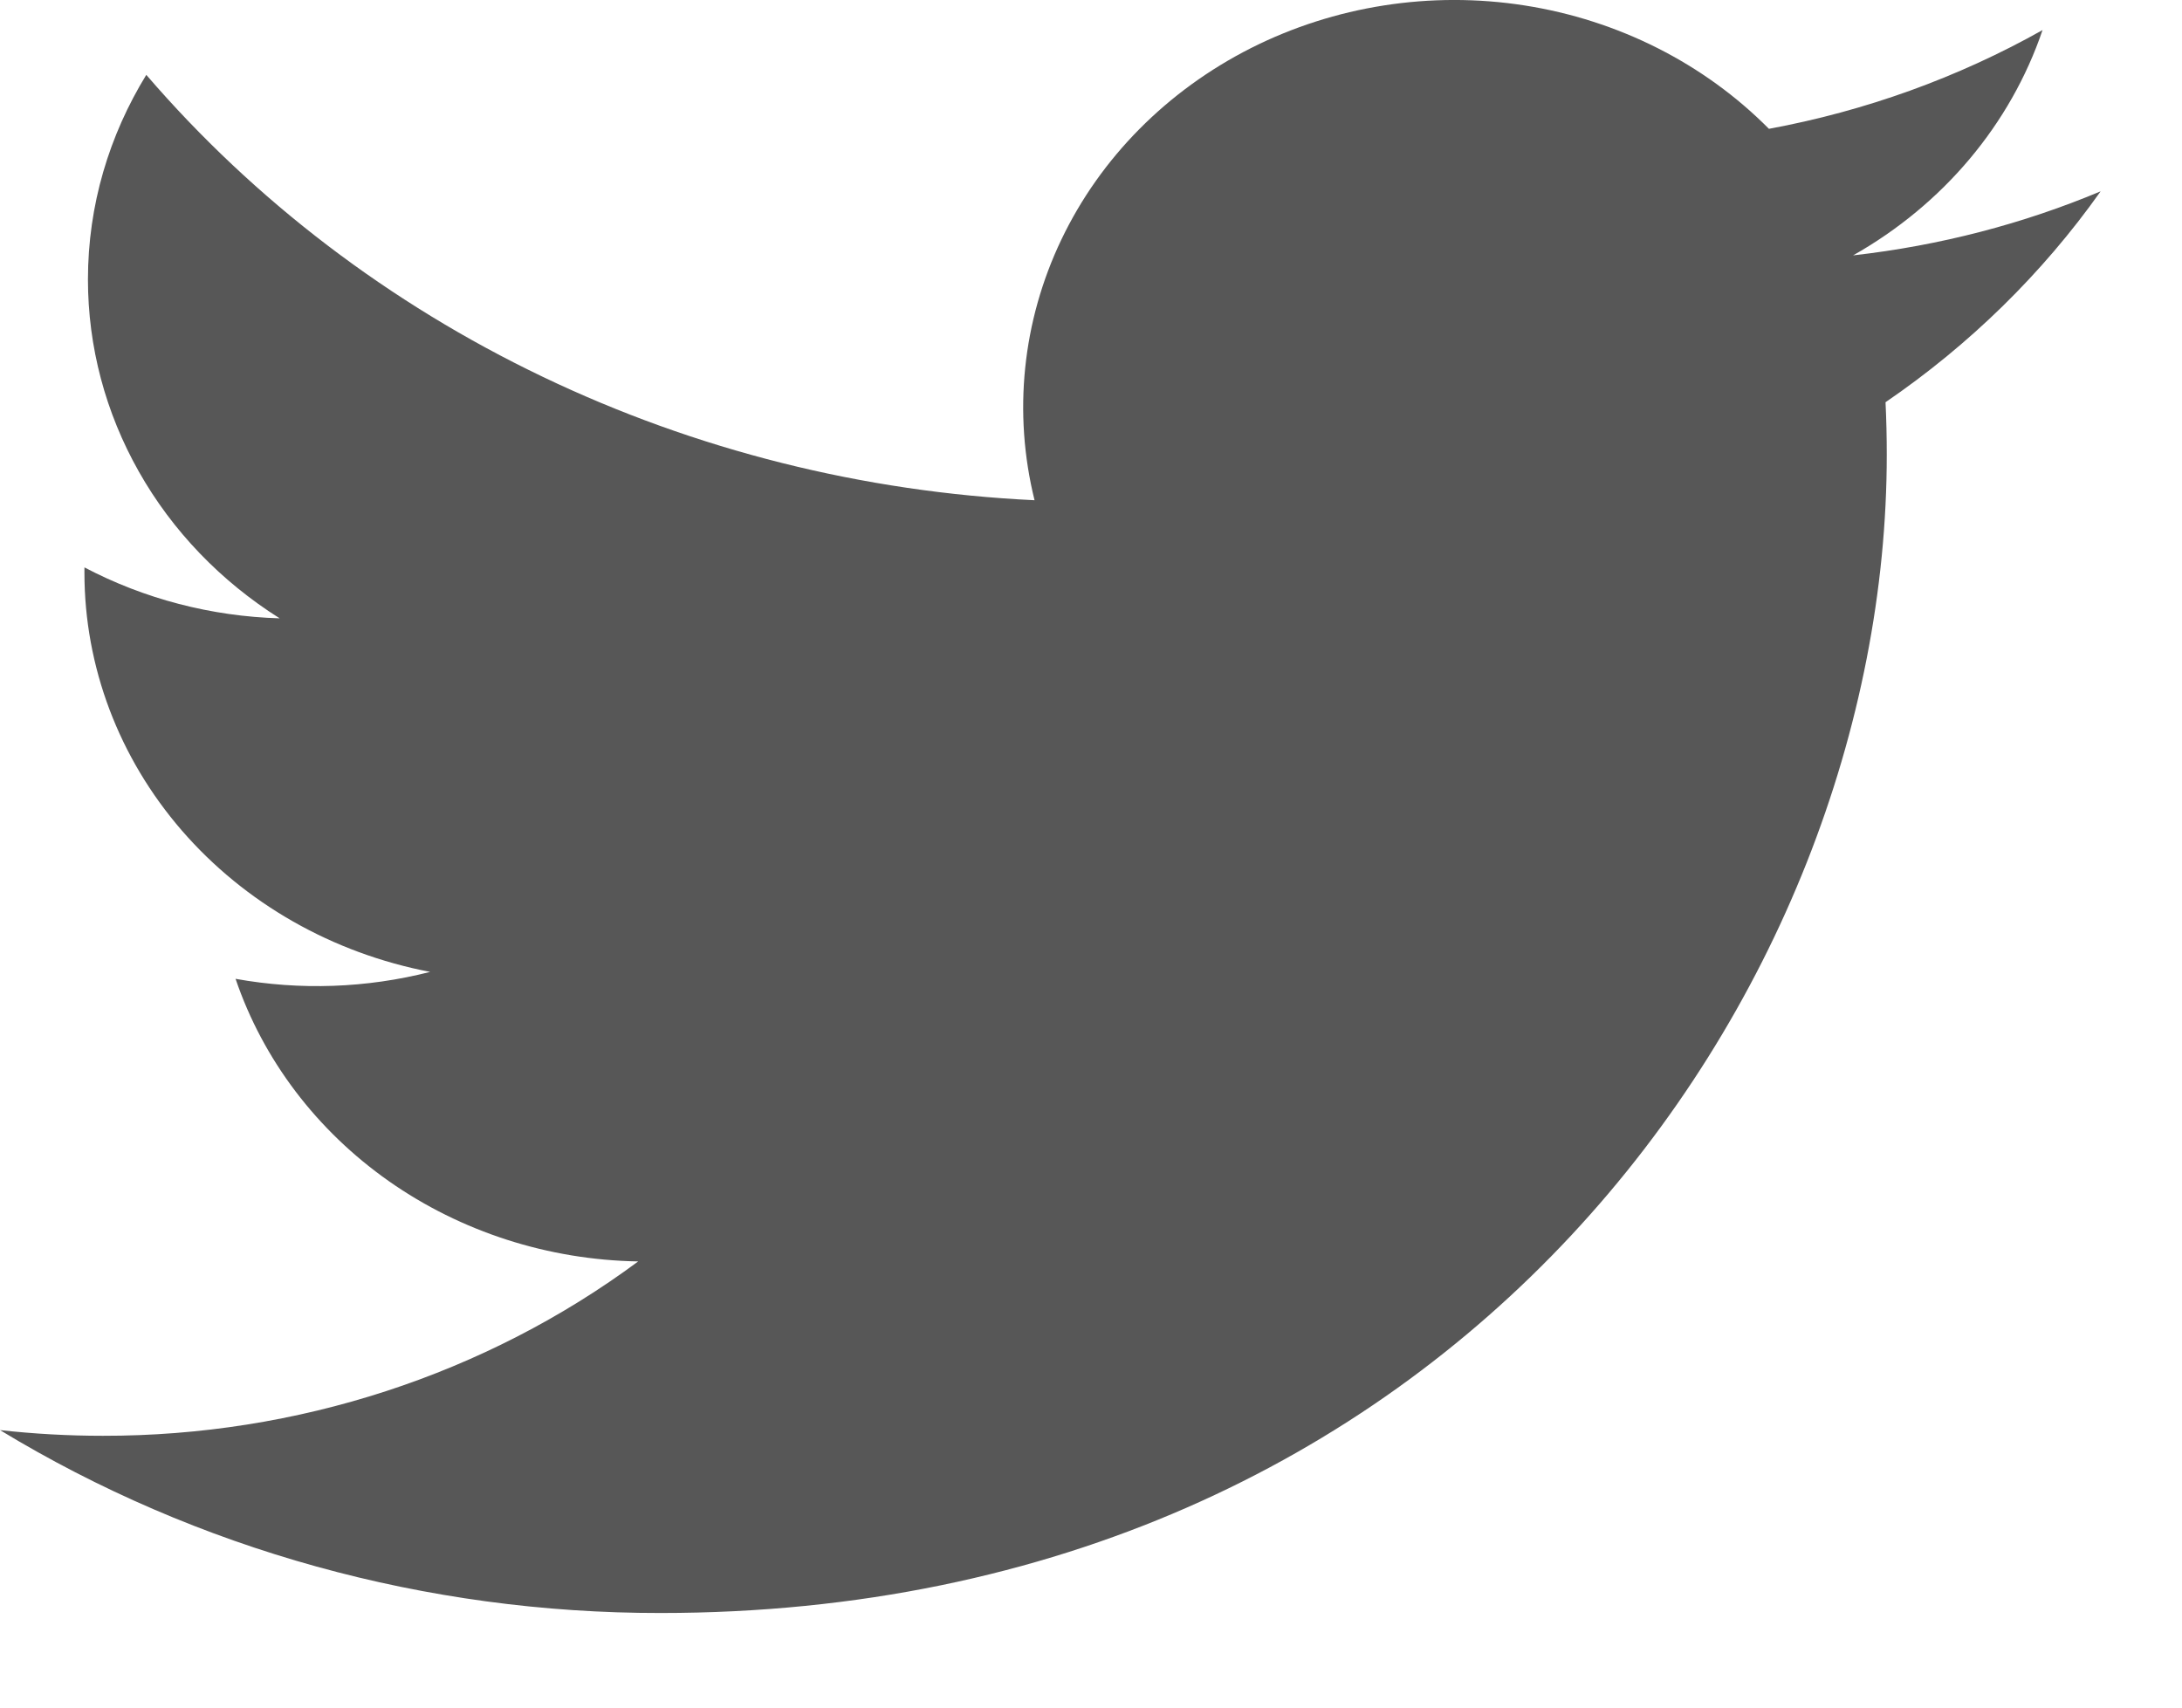
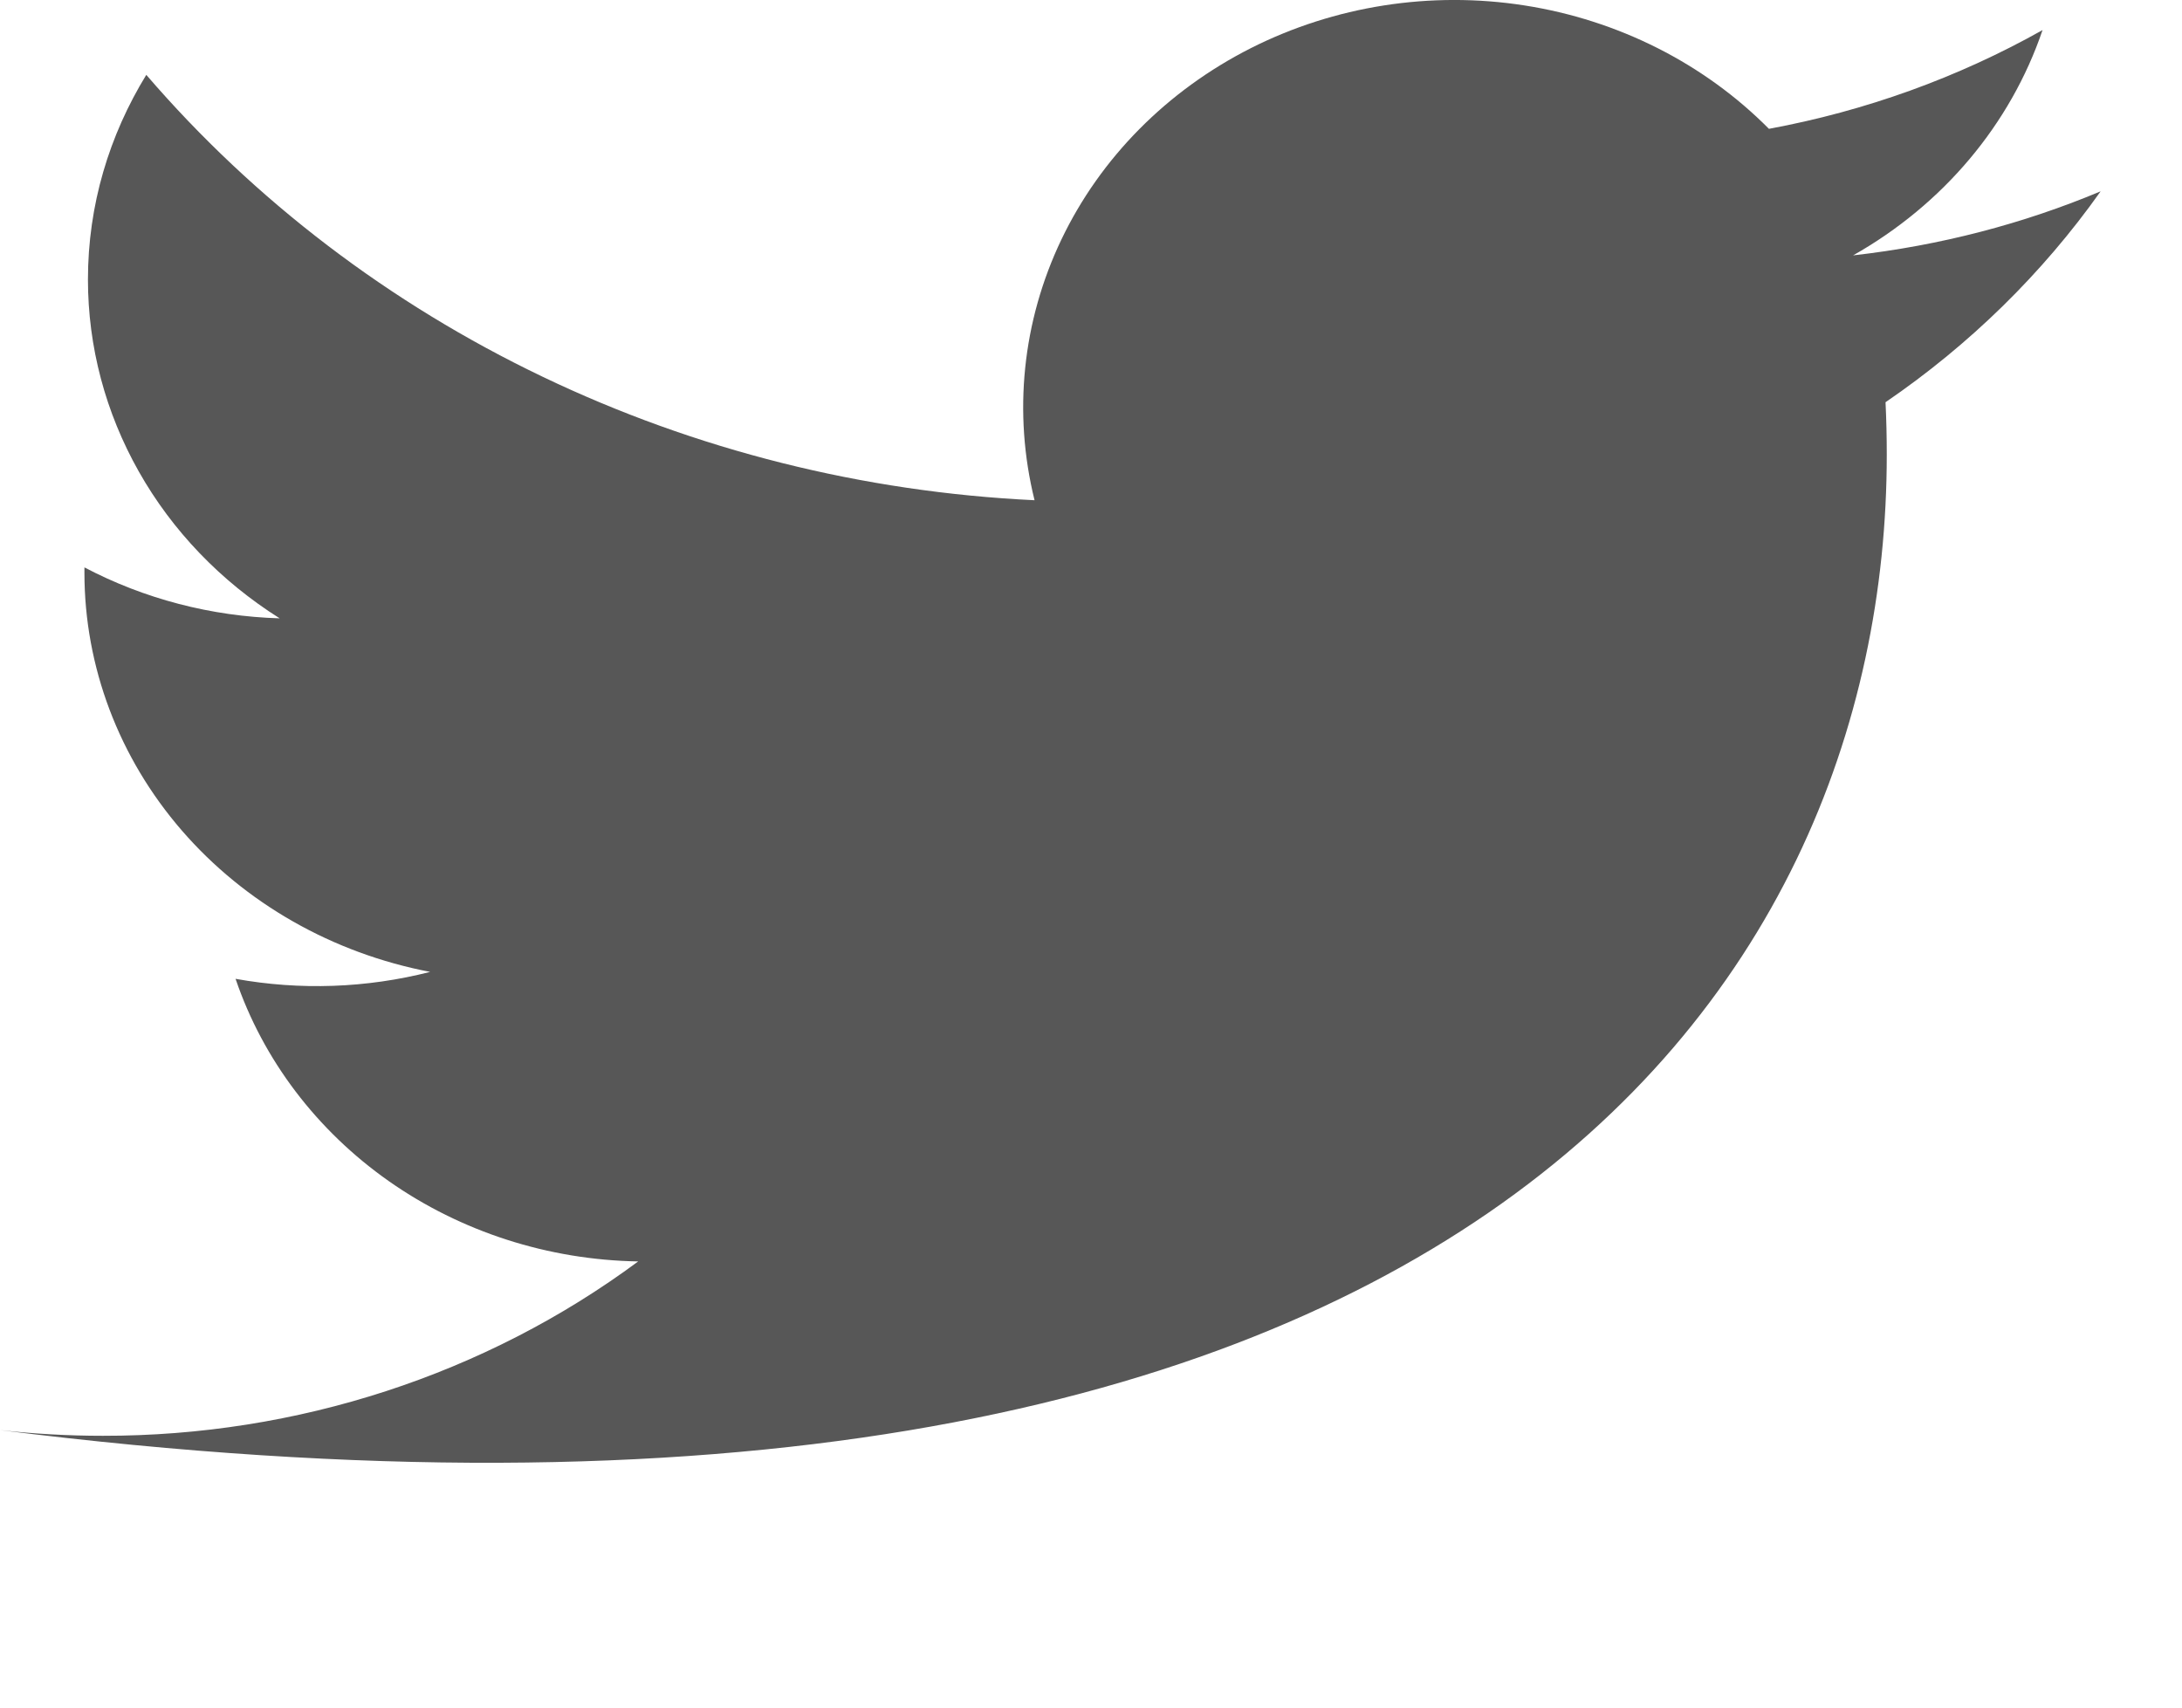
<svg xmlns="http://www.w3.org/2000/svg" width="23" height="18" viewBox="0 0 23 18" fill="none">
-   <path d="M22.142 2.017C21.328 2.358 20.453 2.588 19.533 2.692C20.482 2.156 21.192 1.312 21.53 0.317C20.639 0.818 19.663 1.17 18.646 1.358C17.962 0.668 17.056 0.211 16.068 0.057C15.08 -0.097 14.067 0.062 13.184 0.508C12.302 0.955 11.6 1.663 11.188 2.525C10.776 3.387 10.677 4.353 10.905 5.273C9.099 5.187 7.332 4.744 5.719 3.971C4.106 3.199 2.683 2.115 1.542 0.789C1.152 1.425 0.927 2.161 0.927 2.946C0.927 3.653 1.111 4.348 1.464 4.972C1.816 5.595 2.326 6.126 2.948 6.518C2.227 6.497 1.521 6.313 0.89 5.981V6.037C0.89 7.028 1.253 7.988 1.917 8.755C2.582 9.522 3.506 10.048 4.534 10.245C3.865 10.416 3.164 10.441 2.483 10.318C2.773 11.171 3.338 11.916 4.099 12.451C4.86 12.985 5.779 13.281 6.727 13.297C5.117 14.49 3.13 15.138 1.084 15.135C0.722 15.135 0.36 15.115 0 15.075C2.077 16.336 4.494 17.006 6.963 17.003C15.32 17.003 19.888 10.465 19.888 4.794C19.888 4.61 19.884 4.424 19.875 4.24C20.763 3.633 21.53 2.881 22.14 2.02L22.142 2.017Z" fill="#575757" />
+   <path d="M22.142 2.017C21.328 2.358 20.453 2.588 19.533 2.692C20.482 2.156 21.192 1.312 21.53 0.317C20.639 0.818 19.663 1.17 18.646 1.358C17.962 0.668 17.056 0.211 16.068 0.057C15.08 -0.097 14.067 0.062 13.184 0.508C12.302 0.955 11.6 1.663 11.188 2.525C10.776 3.387 10.677 4.353 10.905 5.273C9.099 5.187 7.332 4.744 5.719 3.971C4.106 3.199 2.683 2.115 1.542 0.789C1.152 1.425 0.927 2.161 0.927 2.946C0.927 3.653 1.111 4.348 1.464 4.972C1.816 5.595 2.326 6.126 2.948 6.518C2.227 6.497 1.521 6.313 0.89 5.981V6.037C0.89 7.028 1.253 7.988 1.917 8.755C2.582 9.522 3.506 10.048 4.534 10.245C3.865 10.416 3.164 10.441 2.483 10.318C2.773 11.171 3.338 11.916 4.099 12.451C4.86 12.985 5.779 13.281 6.727 13.297C5.117 14.49 3.13 15.138 1.084 15.135C0.722 15.135 0.36 15.115 0 15.075C15.32 17.003 19.888 10.465 19.888 4.794C19.888 4.61 19.884 4.424 19.875 4.24C20.763 3.633 21.53 2.881 22.14 2.02L22.142 2.017Z" fill="#575757" />
</svg>